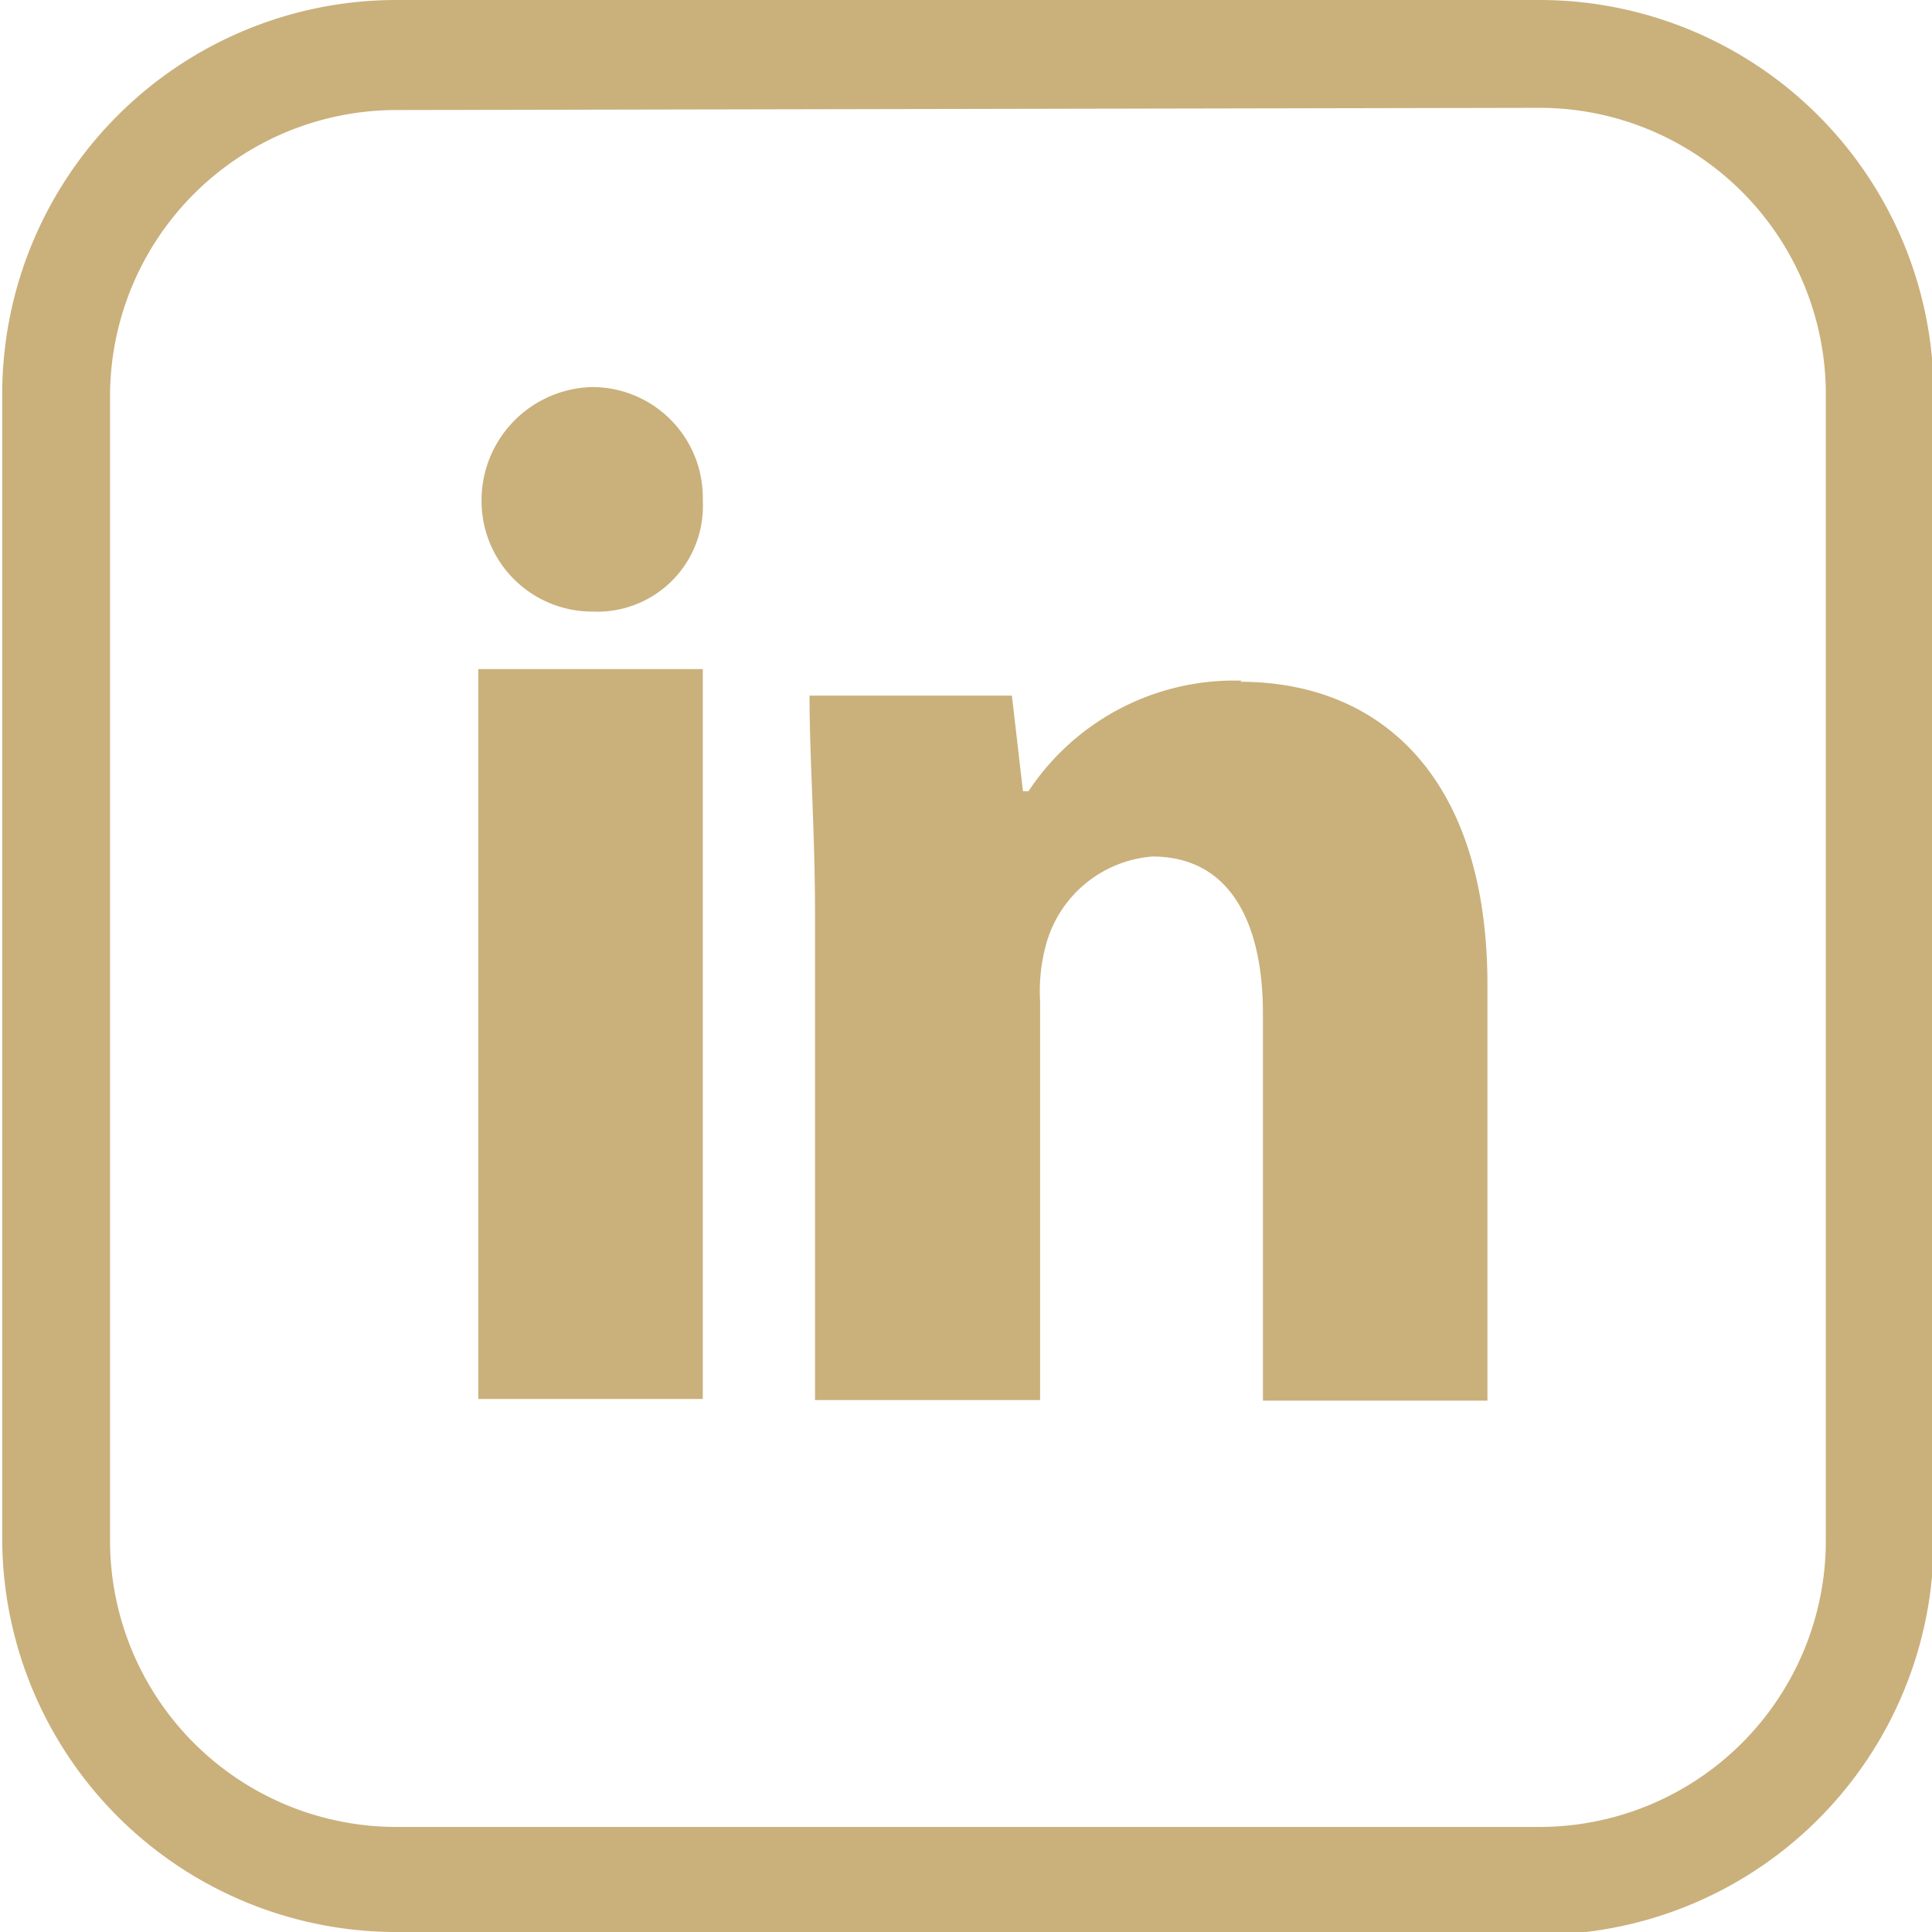
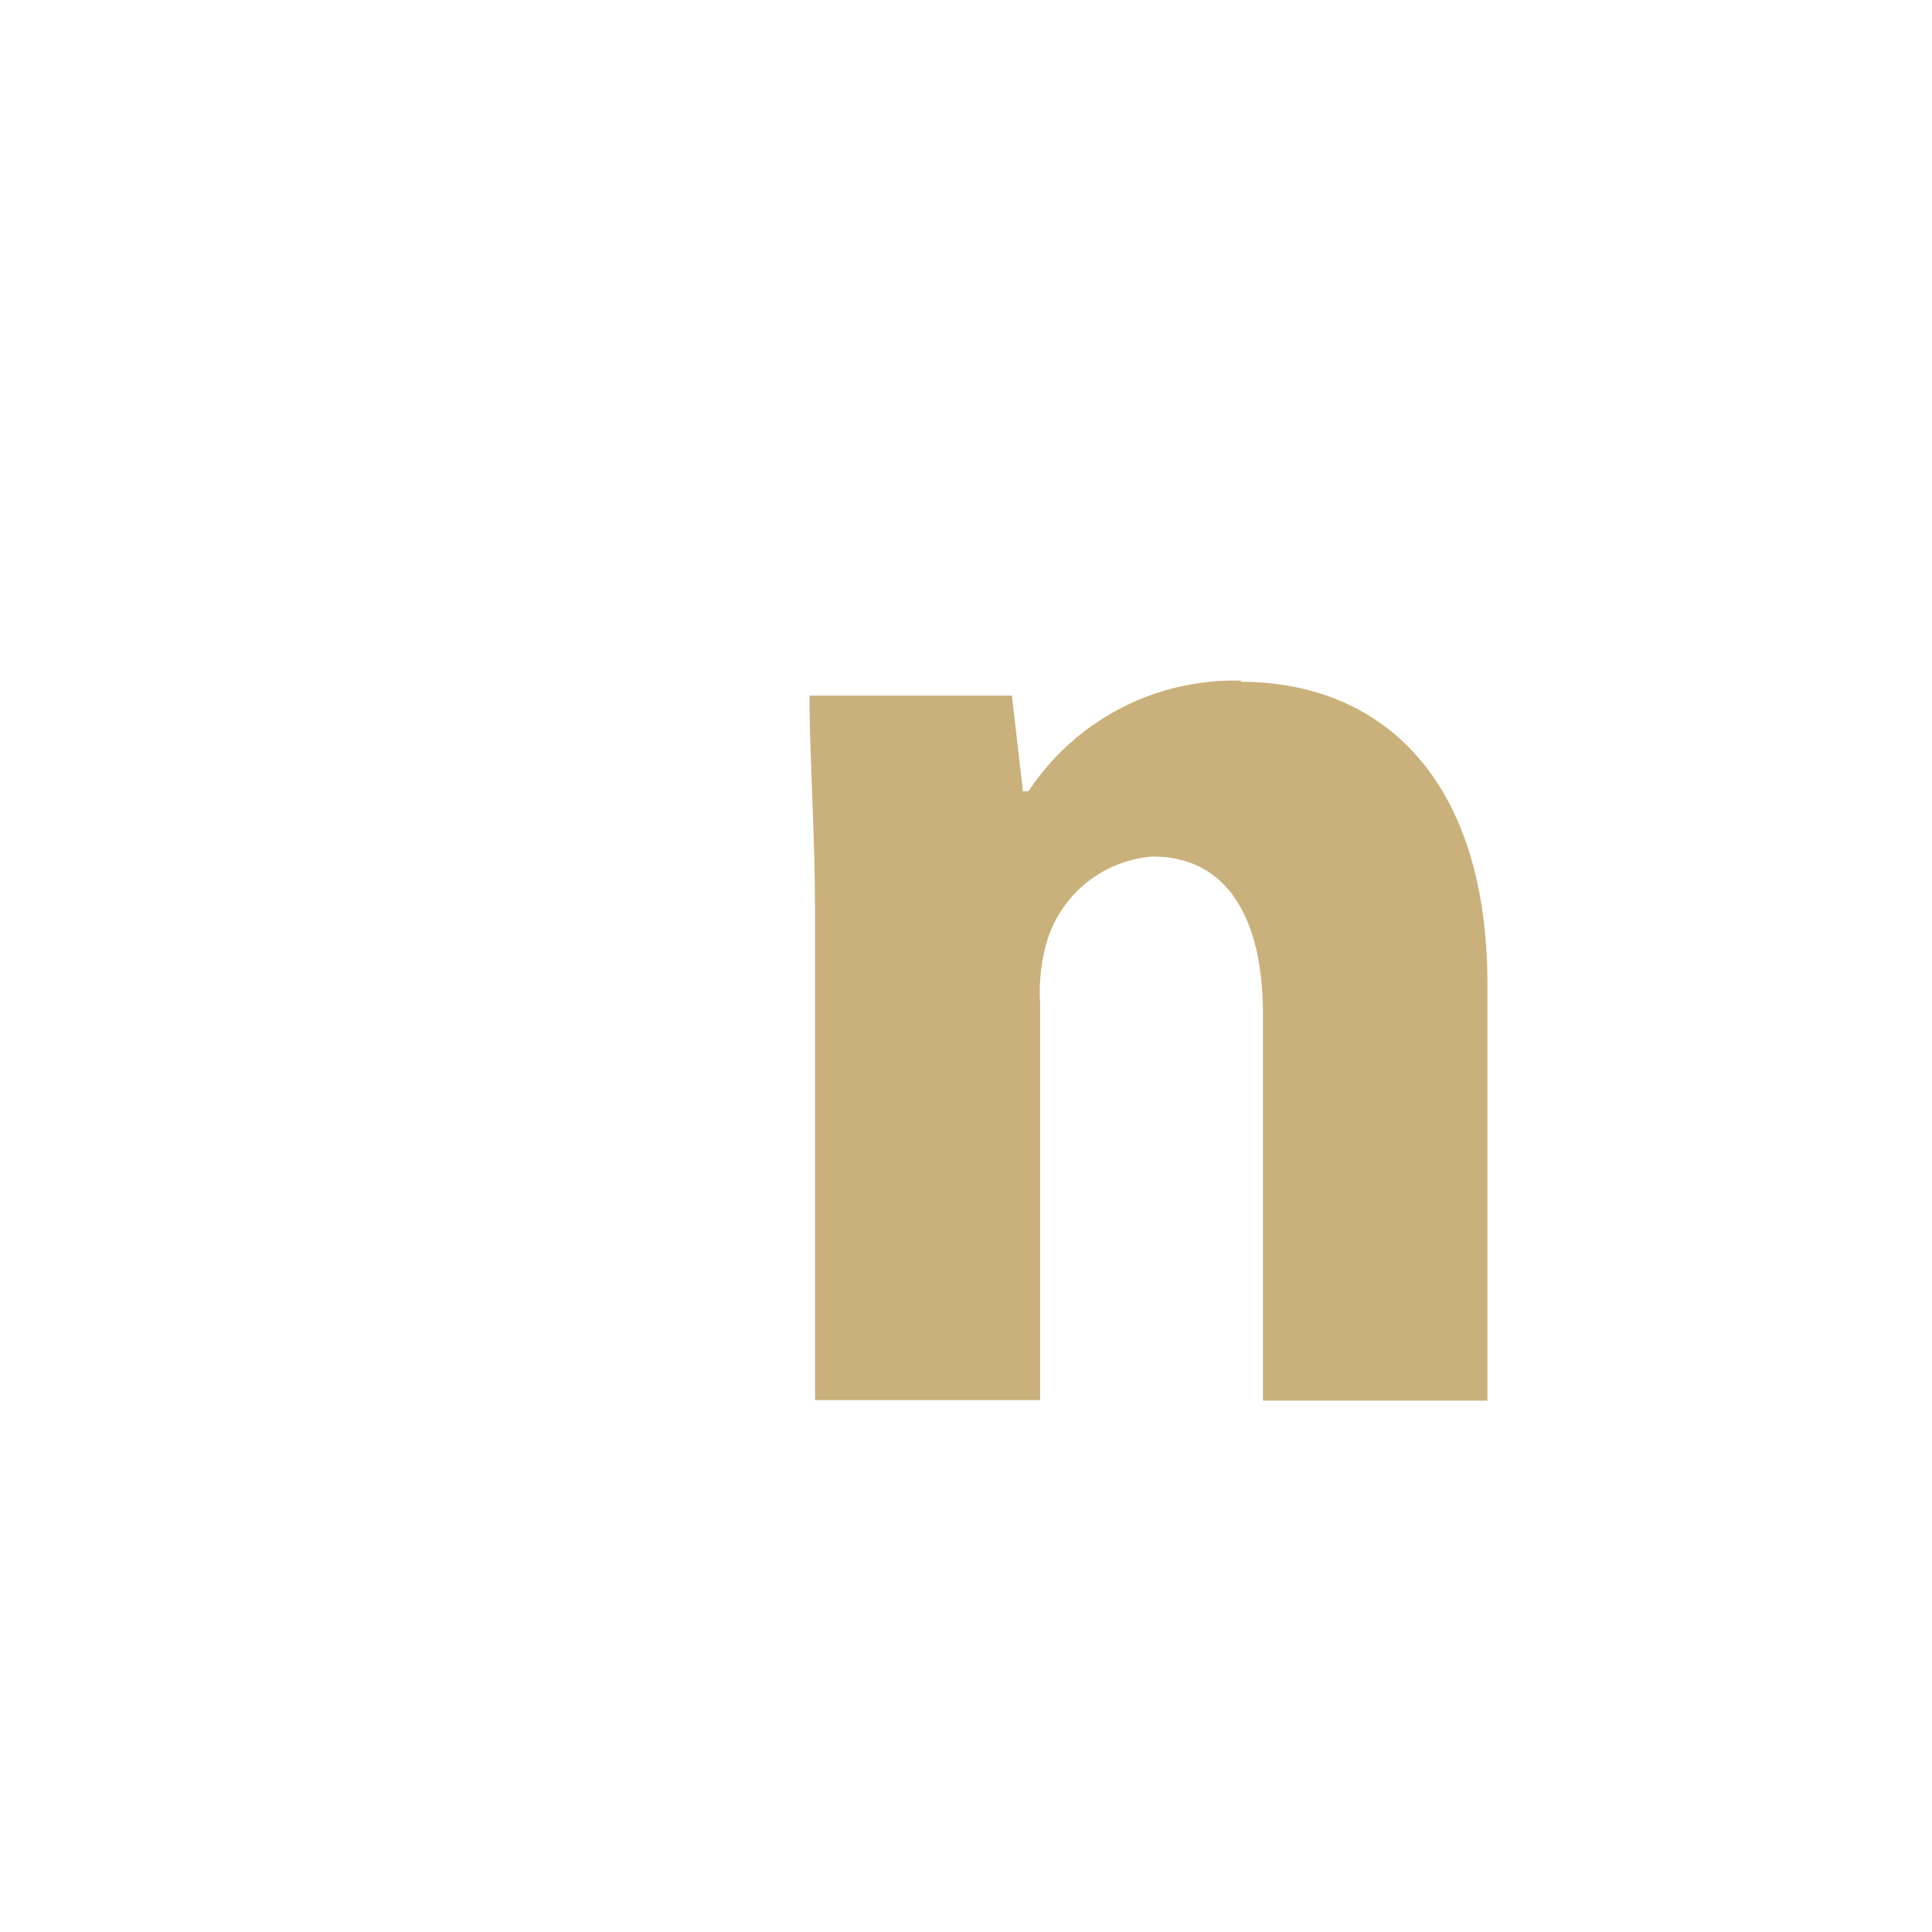
<svg xmlns="http://www.w3.org/2000/svg" id="Laag_1" data-name="Laag 1" viewBox="0 0 34.94 34.94">
  <defs>
    <style>.cls-1{fill:#cab07b;}</style>
  </defs>
-   <path class="cls-1" d="M1487.67,198.2a1.91,1.91,0,0,1-2,2,2,2,0,0,1-2-1.93,2.05,2.05,0,0,1,2-2.13,2,2,0,0,1,2,2" transform="translate(-1474.96 -189.14)" />
-   <rect class="cls-1" x="8.65" y="12.1" width="4.06" height="13.2" />
  <path class="cls-1" d="M1497.42,201.45a4.46,4.46,0,0,0-3.86,2h-.1l-.2-1.73h-3.66c0,1.12.1,2.44.1,4v8.74h4.07v-7.21a3.21,3.21,0,0,1,.1-1,2.17,2.17,0,0,1,1.93-1.62c1.42,0,2,1.22,2,2.84v7h4.06v-7.52c0-3.75-1.93-5.48-4.47-5.48" transform="translate(-1474.96 -189.14)" />
-   <path class="cls-1" d="M1502.77,224.08h-20.69A7.13,7.13,0,0,1,1475,217V196.27a7.13,7.13,0,0,1,7.12-7.13h20.69a7.13,7.13,0,0,1,7.12,7.13V217a7.13,7.13,0,0,1-7.12,7.13m-20.69-33a5.18,5.18,0,0,0-5.17,5.18V217a5.18,5.18,0,0,0,5.17,5.18h20.69a5.18,5.18,0,0,0,5.17-5.18V196.27a5.18,5.18,0,0,0-5.17-5.18Z" transform="translate(-1474.96 -189.14)" />
</svg>